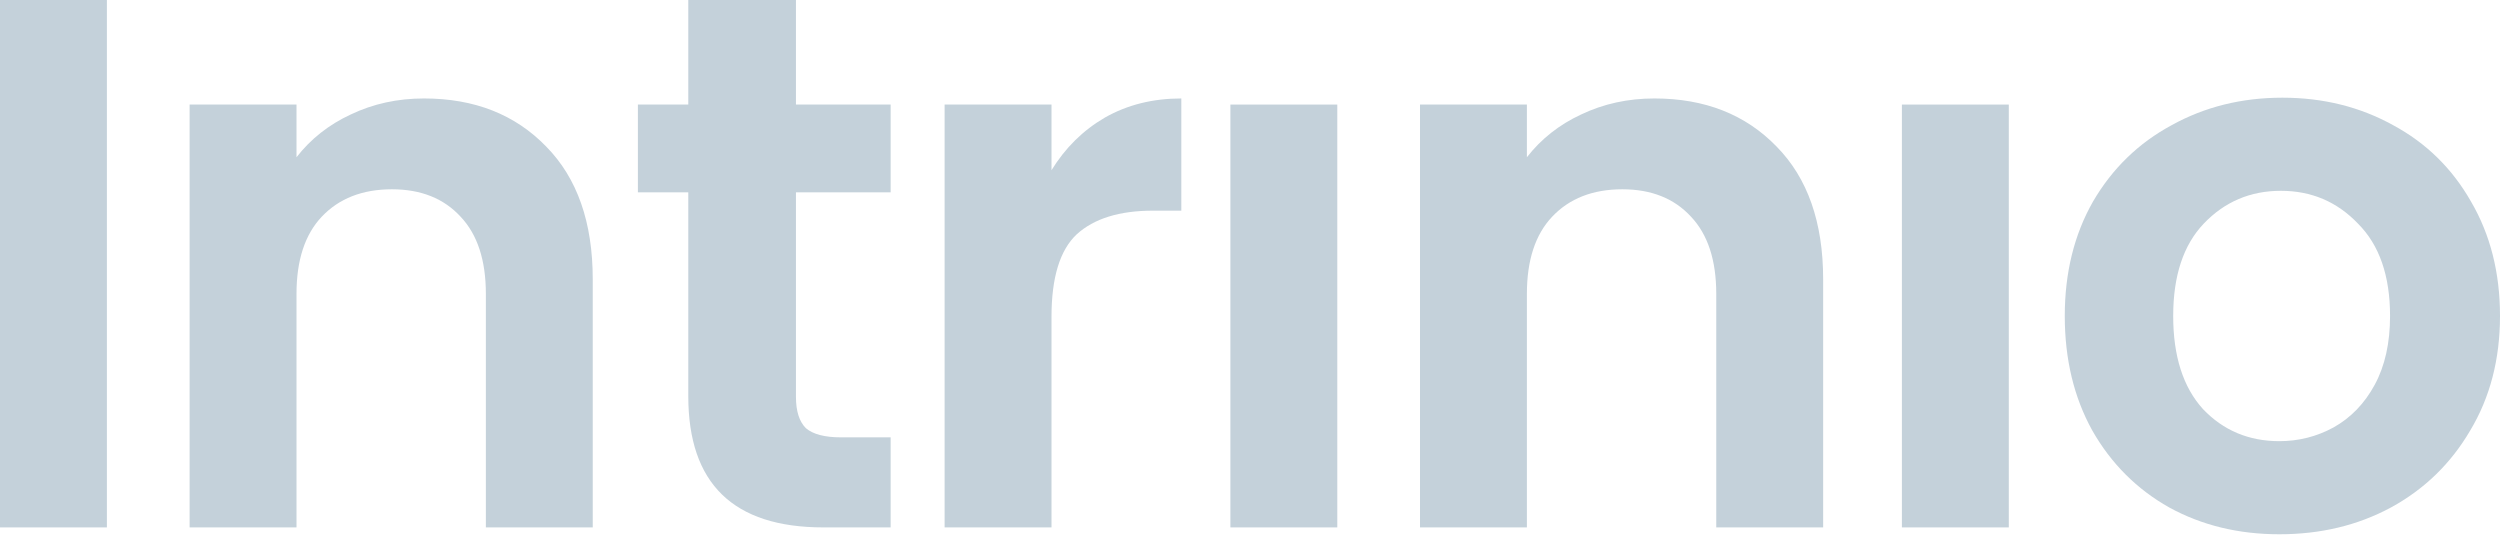
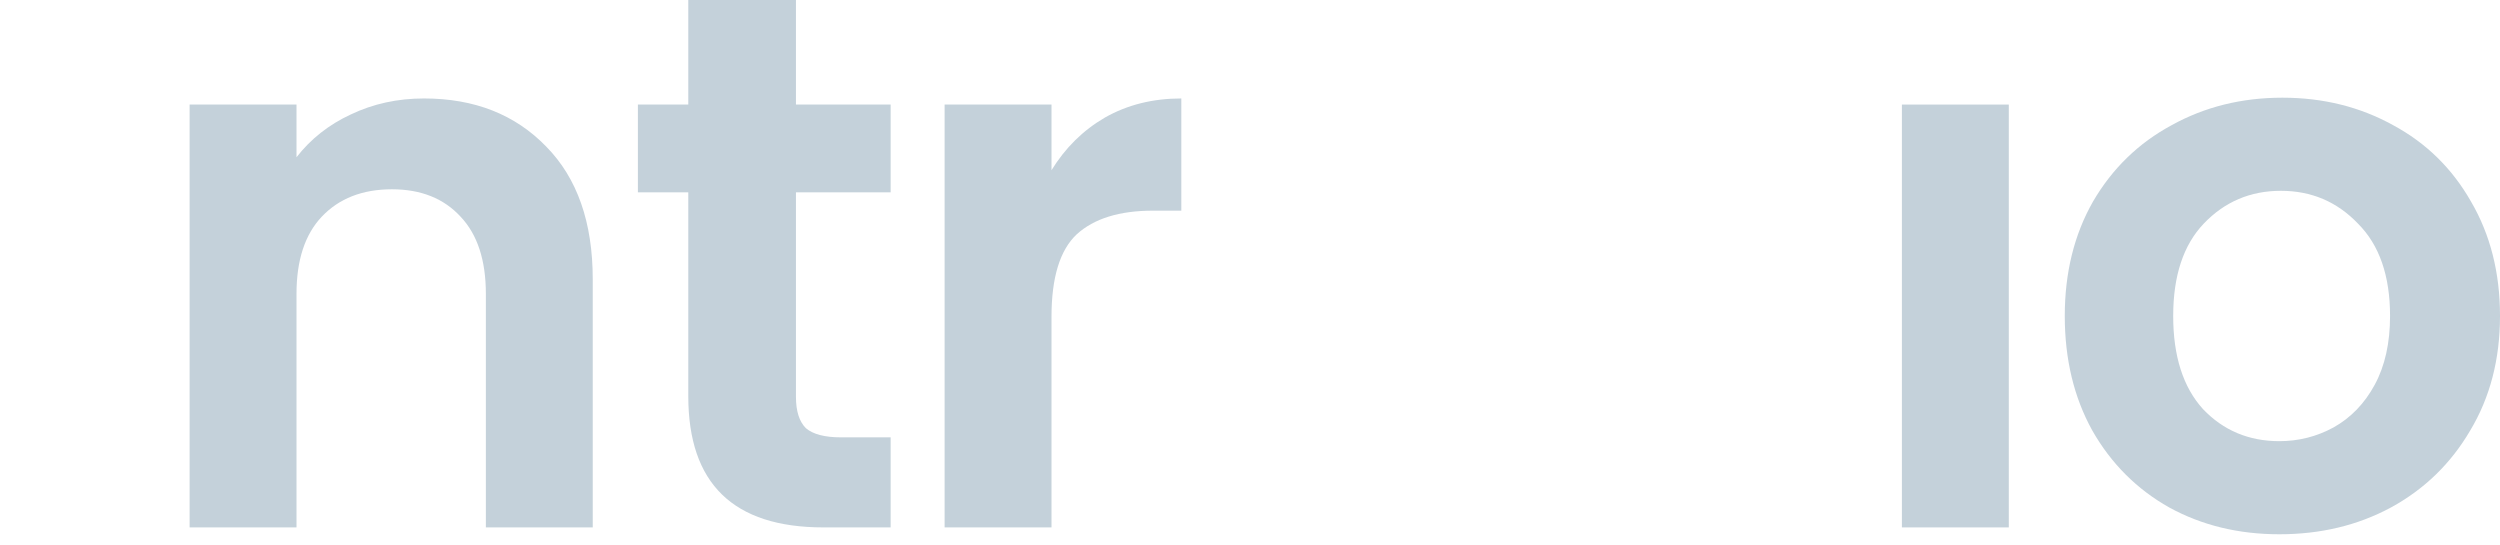
<svg xmlns="http://www.w3.org/2000/svg" width="133" height="29" viewBox="0 0 133 29" fill="none">
-   <path d="M5.687 0V28.058H0V0H5.687Z" fill="#C4D1DA" />
  <path d="M22.557 5.238C25.238 5.238 27.405 6.091 29.057 7.796C30.709 9.474 31.534 11.829 31.534 14.861V28.058H25.848V15.633C25.848 13.846 25.401 12.479 24.507 11.532C23.613 10.557 22.395 10.07 20.851 10.07C19.281 10.07 18.035 10.557 17.114 11.532C16.221 12.479 15.774 13.846 15.774 15.633V28.058H10.087V5.563H15.774V8.365C16.532 7.39 17.493 6.632 18.658 6.091C19.849 5.522 21.149 5.238 22.557 5.238Z" fill="#C4D1DA" />
  <path d="M42.345 10.232V21.114C42.345 21.872 42.521 22.427 42.873 22.779C43.252 23.104 43.875 23.267 44.741 23.267H47.382V28.058H43.807C39.014 28.058 36.617 25.73 36.617 21.074V10.232H33.936V5.563H36.617V0H42.345V5.563H47.382V10.232H42.345Z" fill="#C4D1DA" />
  <path d="M55.94 9.055C56.672 7.864 57.619 6.93 58.784 6.253C59.975 5.576 61.329 5.238 62.846 5.238V11.207H61.343C59.556 11.207 58.202 11.627 57.281 12.466C56.387 13.305 55.94 14.767 55.94 16.851V28.058H50.253V5.563H55.94V9.055Z" fill="#C4D1DA" />
-   <path d="M71.144 5.563V28.058H65.457V5.563H71.144Z" fill="#C4D1DA" />
-   <path d="M88.015 5.238C90.696 5.238 92.862 6.091 94.514 7.796C96.166 9.474 96.992 11.829 96.992 14.861V28.058H91.305V15.633C91.305 13.846 90.858 12.479 89.965 11.532C89.071 10.557 87.852 10.07 86.309 10.07C84.738 10.07 83.492 10.557 82.572 11.532C81.678 12.479 81.231 13.846 81.231 15.633V28.058H75.544V5.563H81.231V8.365C81.99 7.39 82.951 6.632 84.115 6.091C85.307 5.522 86.607 5.238 88.015 5.238Z" fill="#C4D1DA" />
+   <path d="M71.144 5.563H65.457V5.563H71.144Z" fill="#C4D1DA" />
  <path d="M106.868 5.563V28.058H101.181V5.563H106.868Z" fill="#C4D1DA" />
  <path d="M121.261 28.423C119.094 28.423 117.145 27.95 115.411 27.002C113.678 26.028 112.311 24.661 111.309 22.901C110.334 21.142 109.846 19.111 109.846 16.81C109.846 14.509 110.347 12.479 111.349 10.72C112.378 8.96 113.773 7.607 115.533 6.659C117.293 5.685 119.257 5.197 121.423 5.197C123.59 5.197 125.553 5.685 127.313 6.659C129.073 7.607 130.454 8.96 131.456 10.72C132.485 12.479 133 14.509 133 16.81C133 19.111 132.472 21.142 131.416 22.901C130.387 24.661 128.979 26.028 127.191 27.002C125.431 27.95 123.454 28.423 121.261 28.423ZM121.261 23.47C122.29 23.47 123.251 23.226 124.145 22.739C125.065 22.224 125.797 21.466 126.338 20.465C126.88 19.463 127.151 18.245 127.151 16.81C127.151 14.672 126.582 13.034 125.445 11.897C124.334 10.733 122.967 10.151 121.342 10.151C119.717 10.151 118.35 10.733 117.239 11.897C116.156 13.034 115.614 14.672 115.614 16.81C115.614 18.949 116.143 20.6 117.199 21.764C118.282 22.901 119.636 23.47 121.261 23.47Z" fill="#C4D1DA" />
</svg>